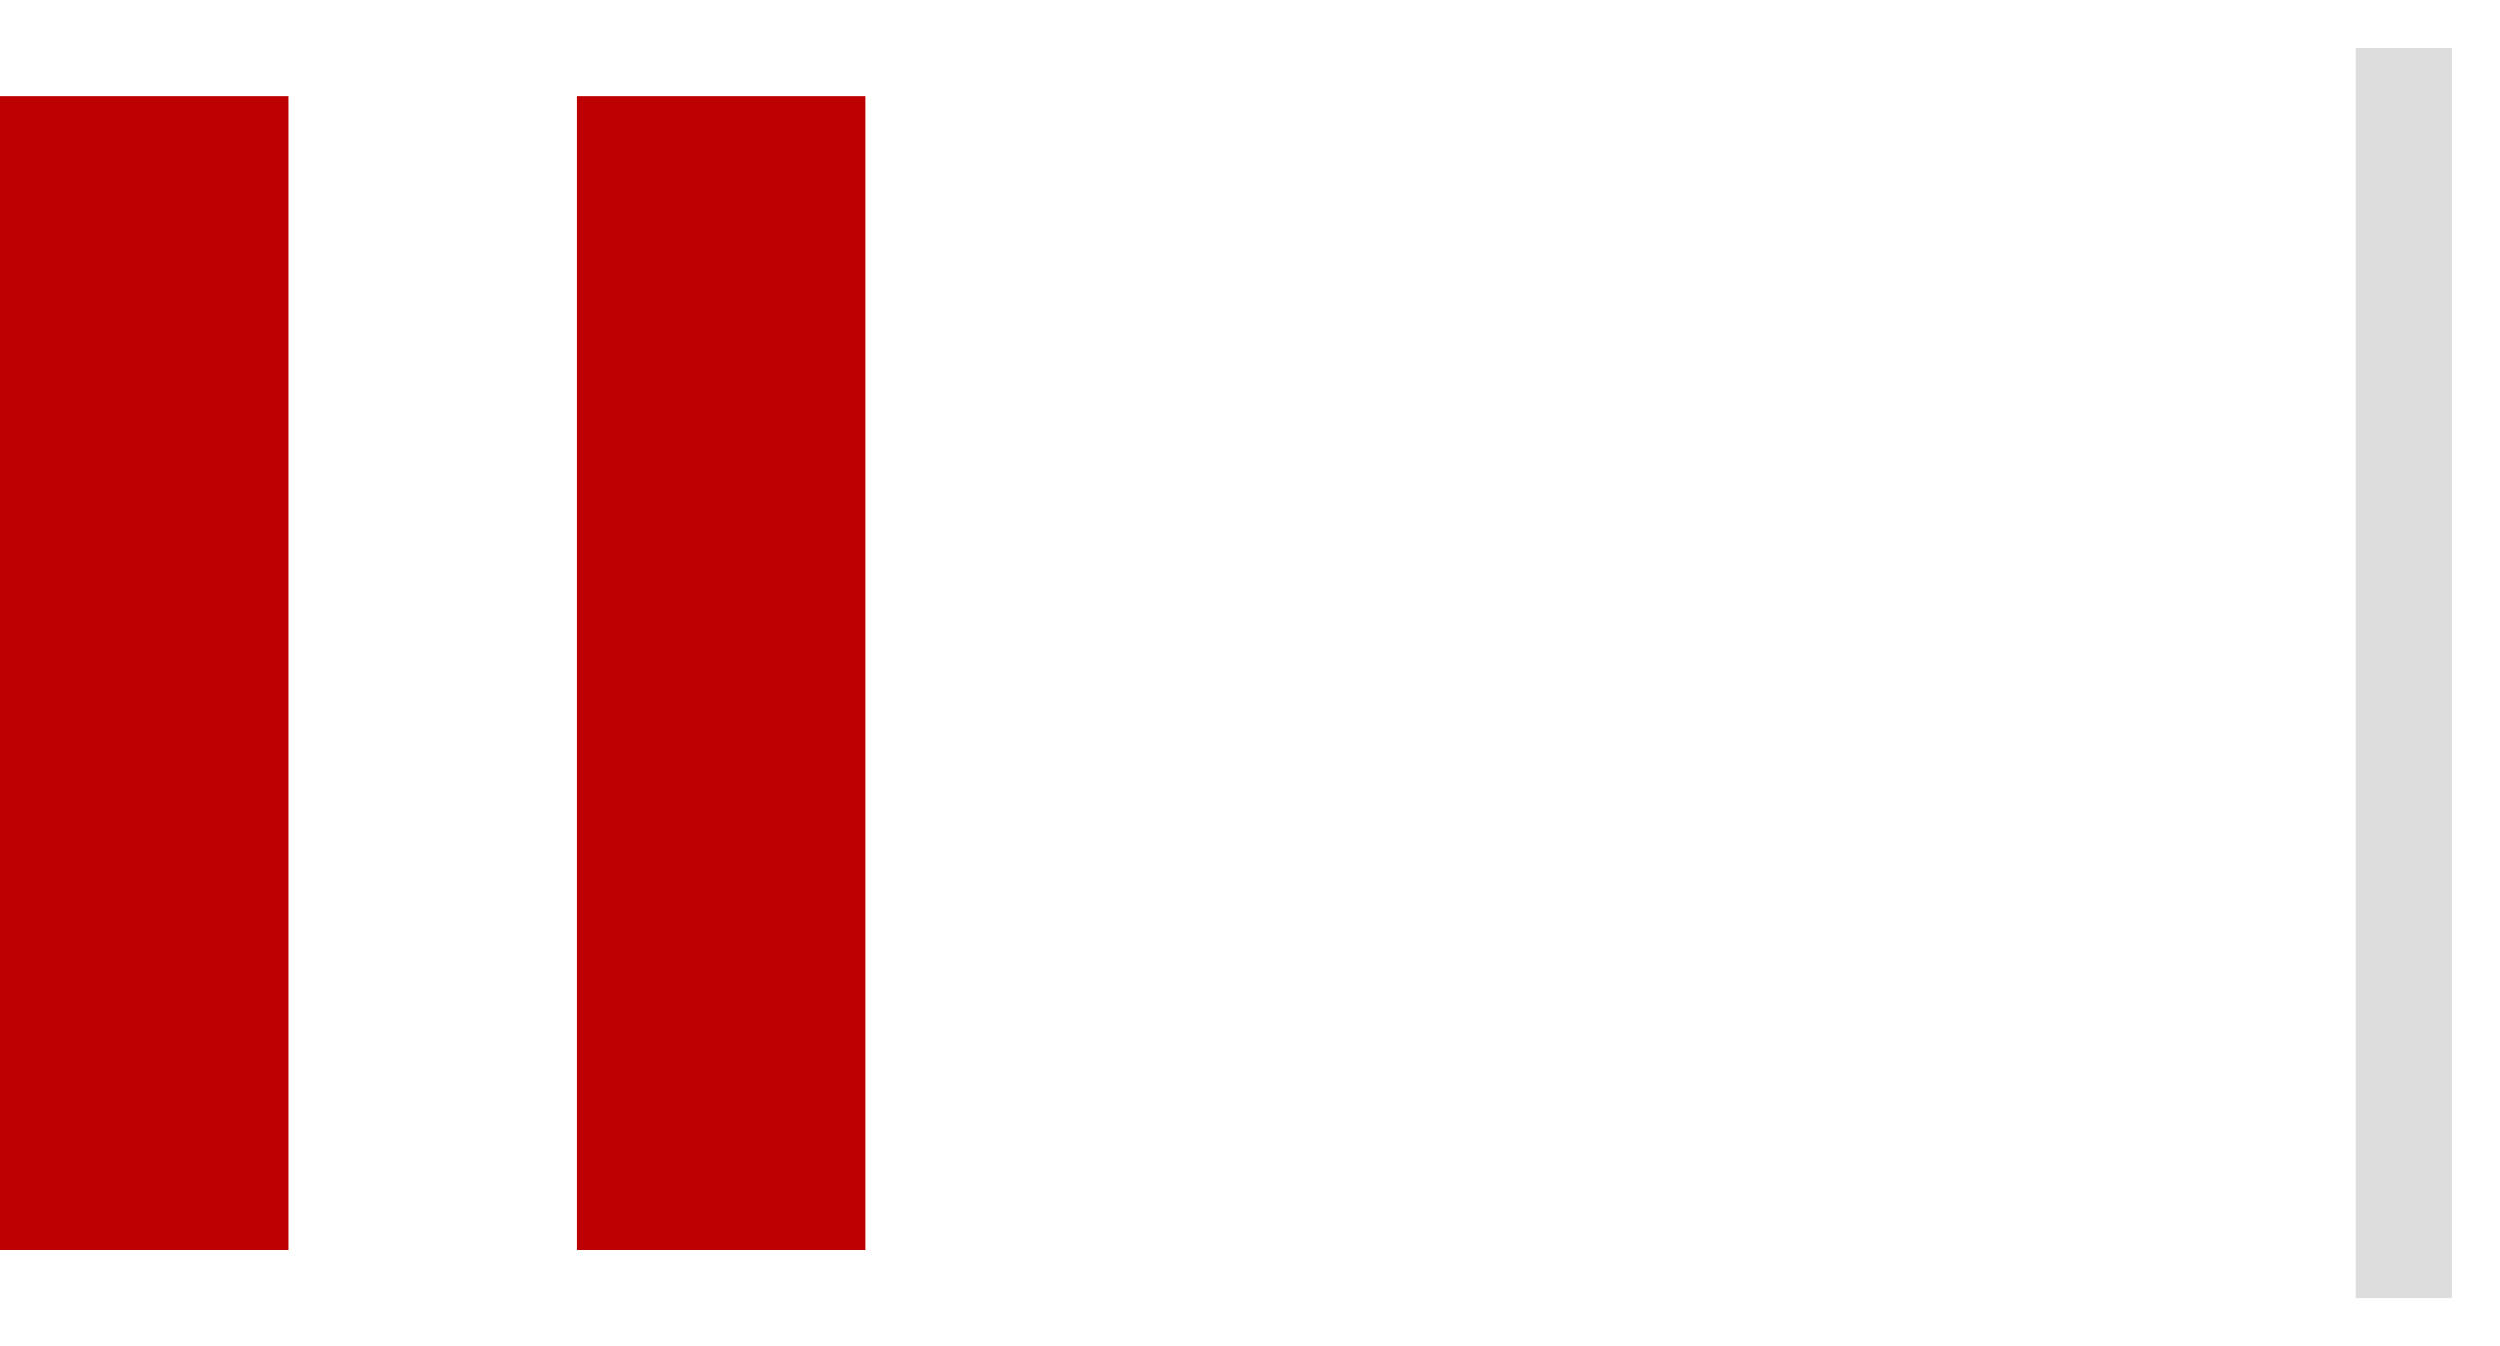
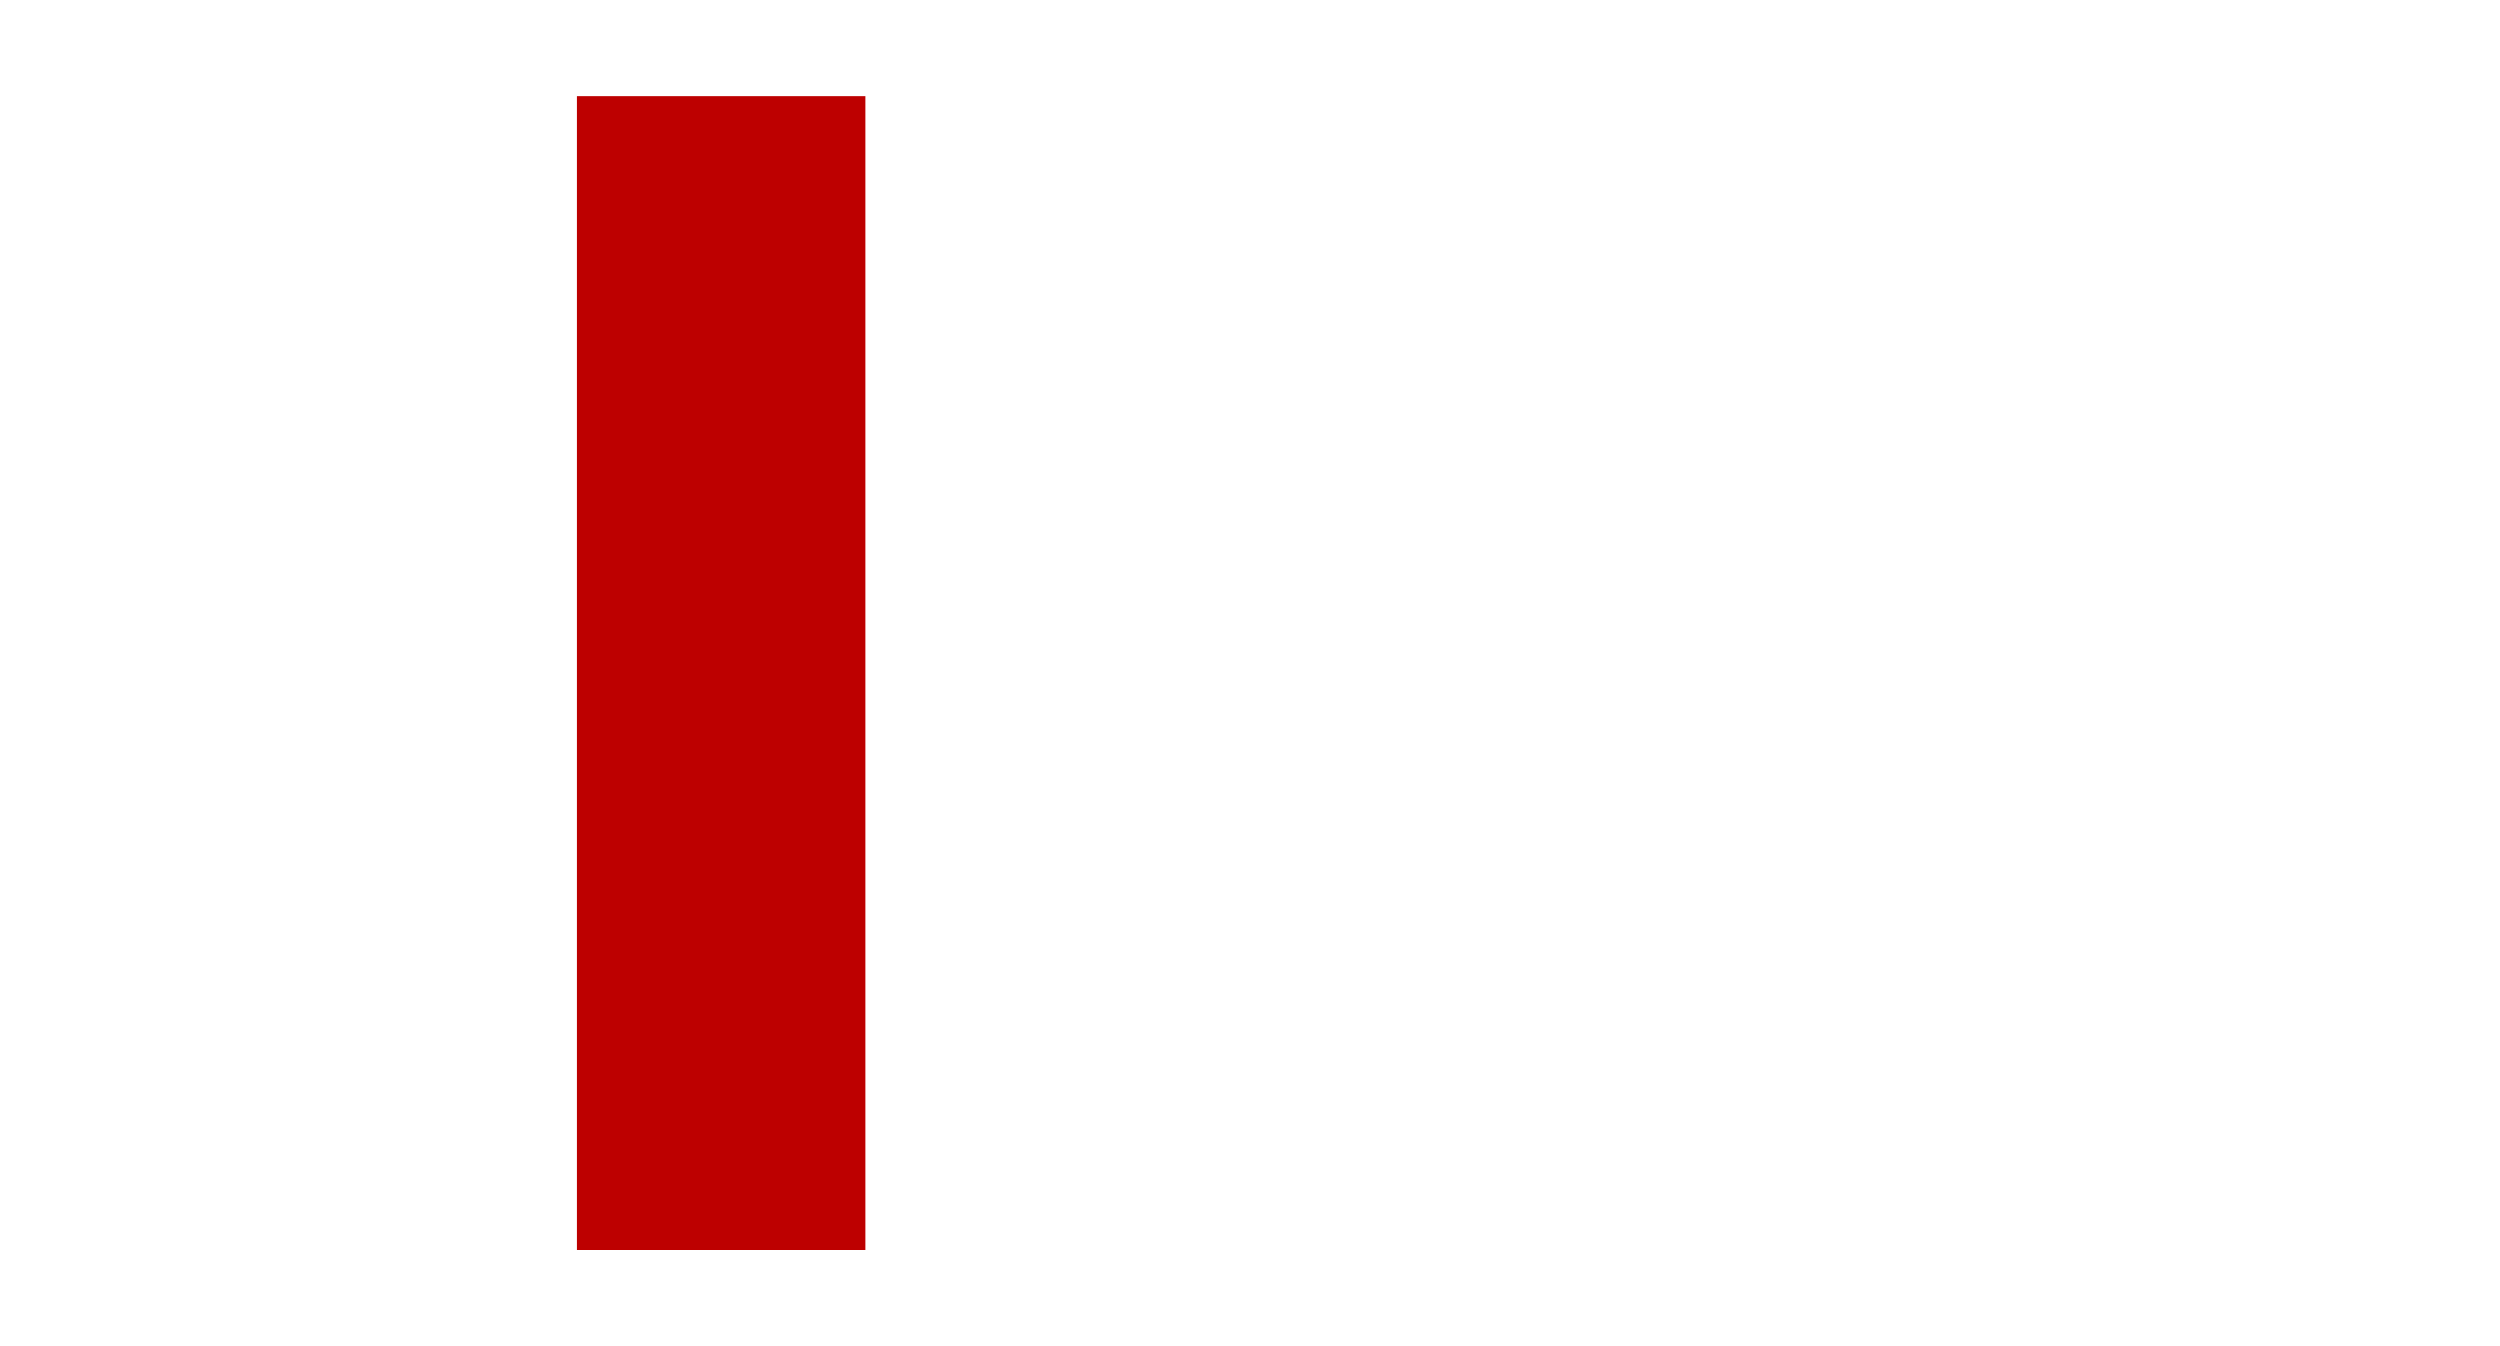
<svg xmlns="http://www.w3.org/2000/svg" width="26px" height="14px" viewBox="0 0 26 14" version="1.1">
  <title>carousel_btn_pause</title>
  <desc>Created with Sketch.</desc>
  <g id="Page-1" stroke="none" stroke-width="1" fill="none" fill-rule="evenodd">
    <g id="carousel_btn_pause" transform="translate(0, 1)">
-       <path d="M25,0 L25,12" id="Line" stroke="#DDDDDD" stroke-linecap="square" />
      <rect id="Rectangle-Copy" fill="#BD0000" x="6" y="0" width="3" height="12" />
-       <rect id="Rectangle-Copy-2" fill="#BD0000" x="0" y="0" width="3" height="12" />
    </g>
  </g>
</svg>